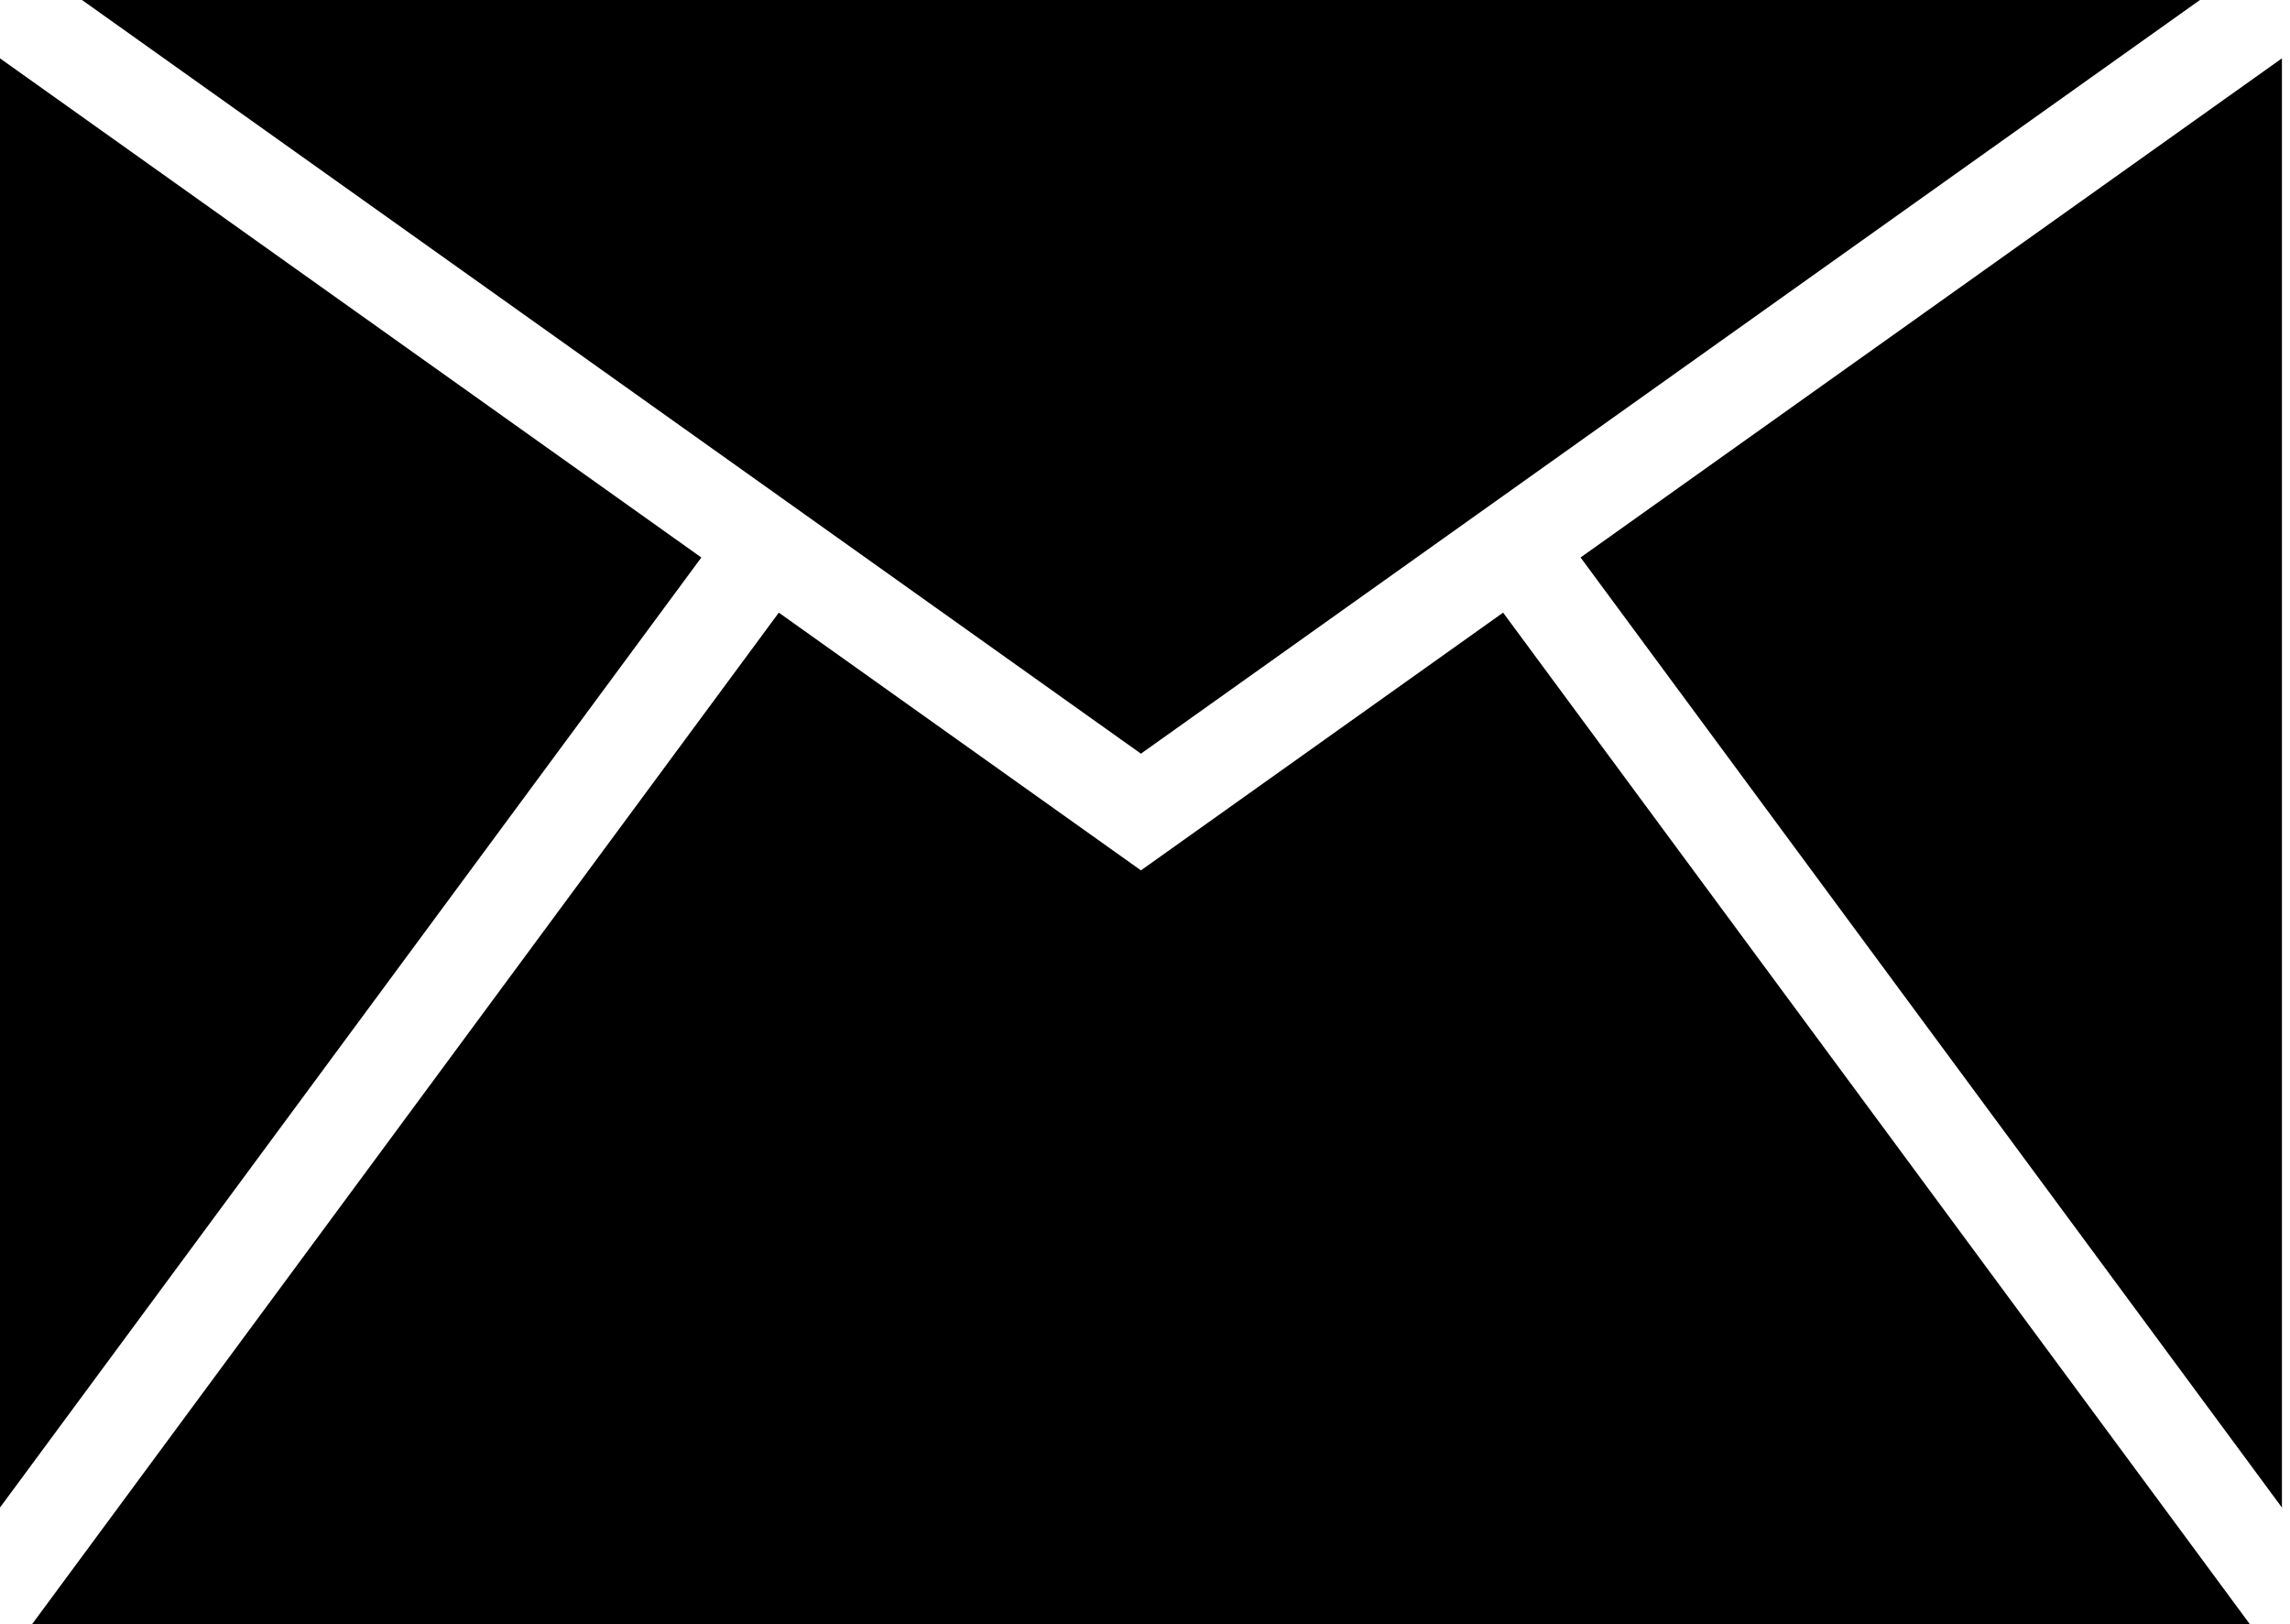
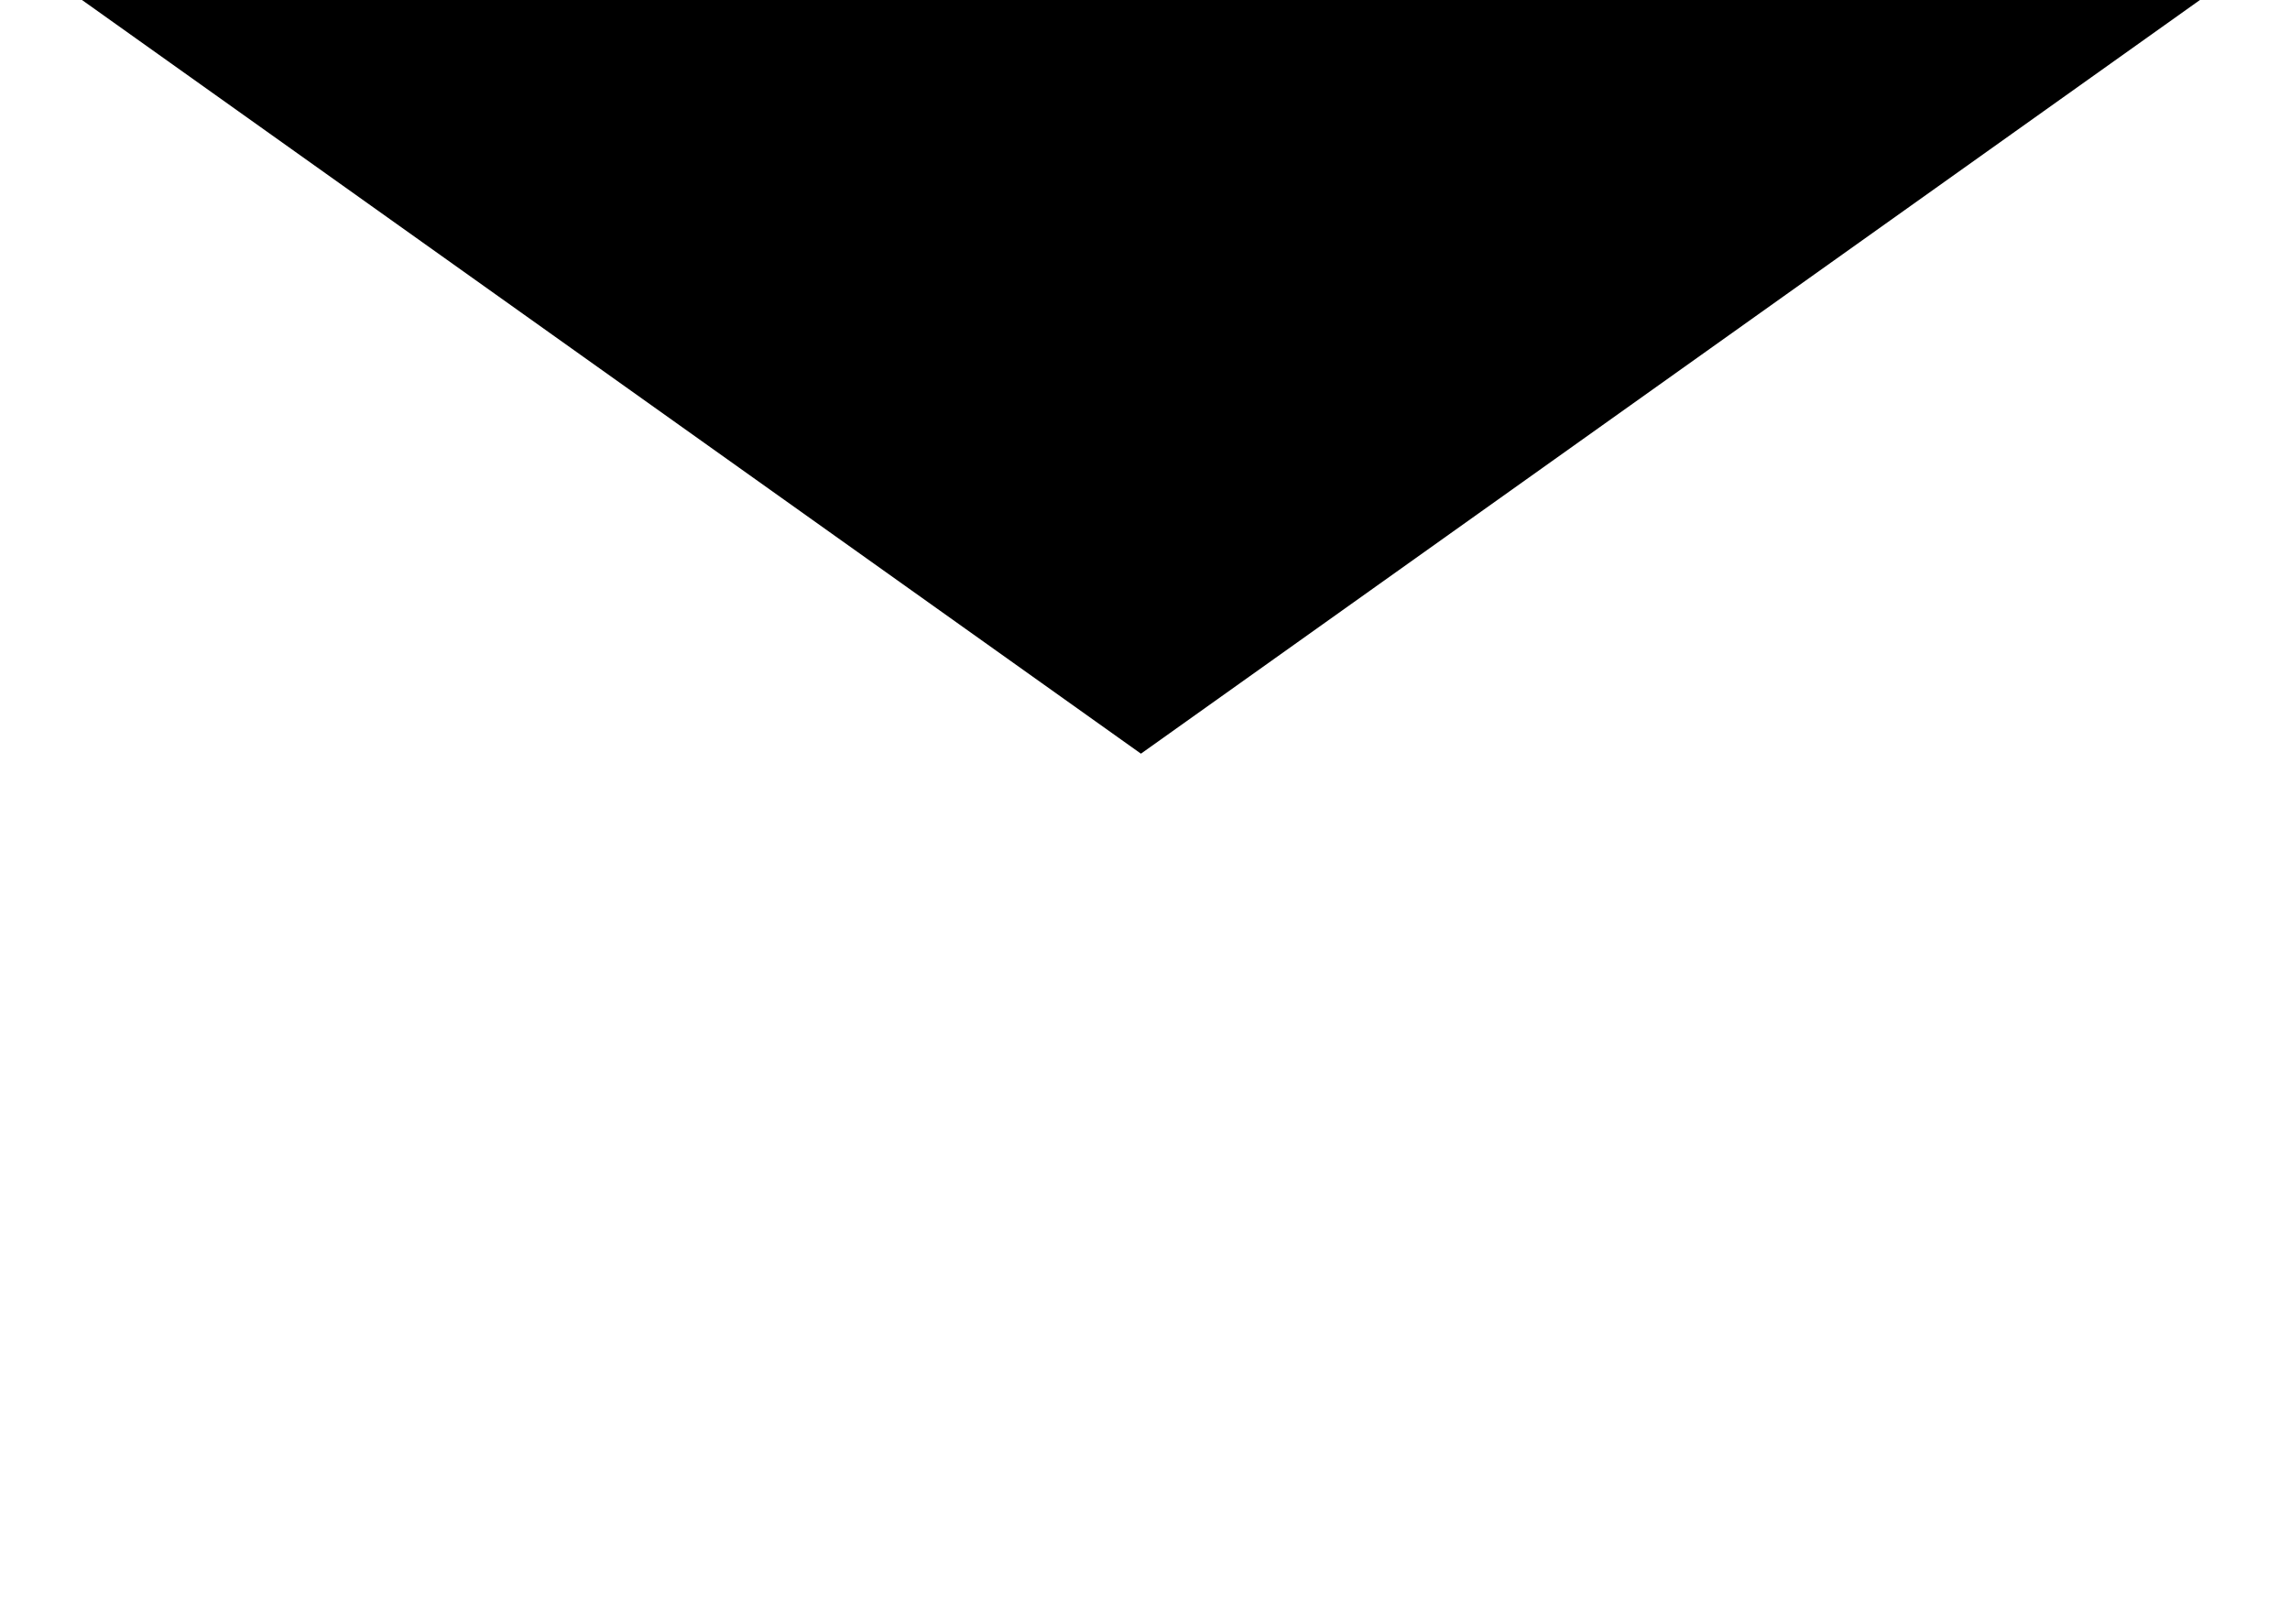
<svg xmlns="http://www.w3.org/2000/svg" width="141" height="100" viewBox="0 0 141 100" fill="none">
-   <path d="M140.503 92.826V3.592L97.319 34.327L140.503 92.826Z" fill="black" />
  <path d="M135.454 0H5.049L70.25 46.407L135.454 0Z" fill="black" />
-   <path d="M0 3.592V92.826L43.183 34.328L0 3.592Z" fill="black" />
-   <path d="M92.549 37.723L70.25 53.593L47.953 37.723L1.981 100H138.522L92.549 37.723Z" fill="black" />
+   <path d="M0 3.592L43.183 34.328L0 3.592Z" fill="black" />
</svg>